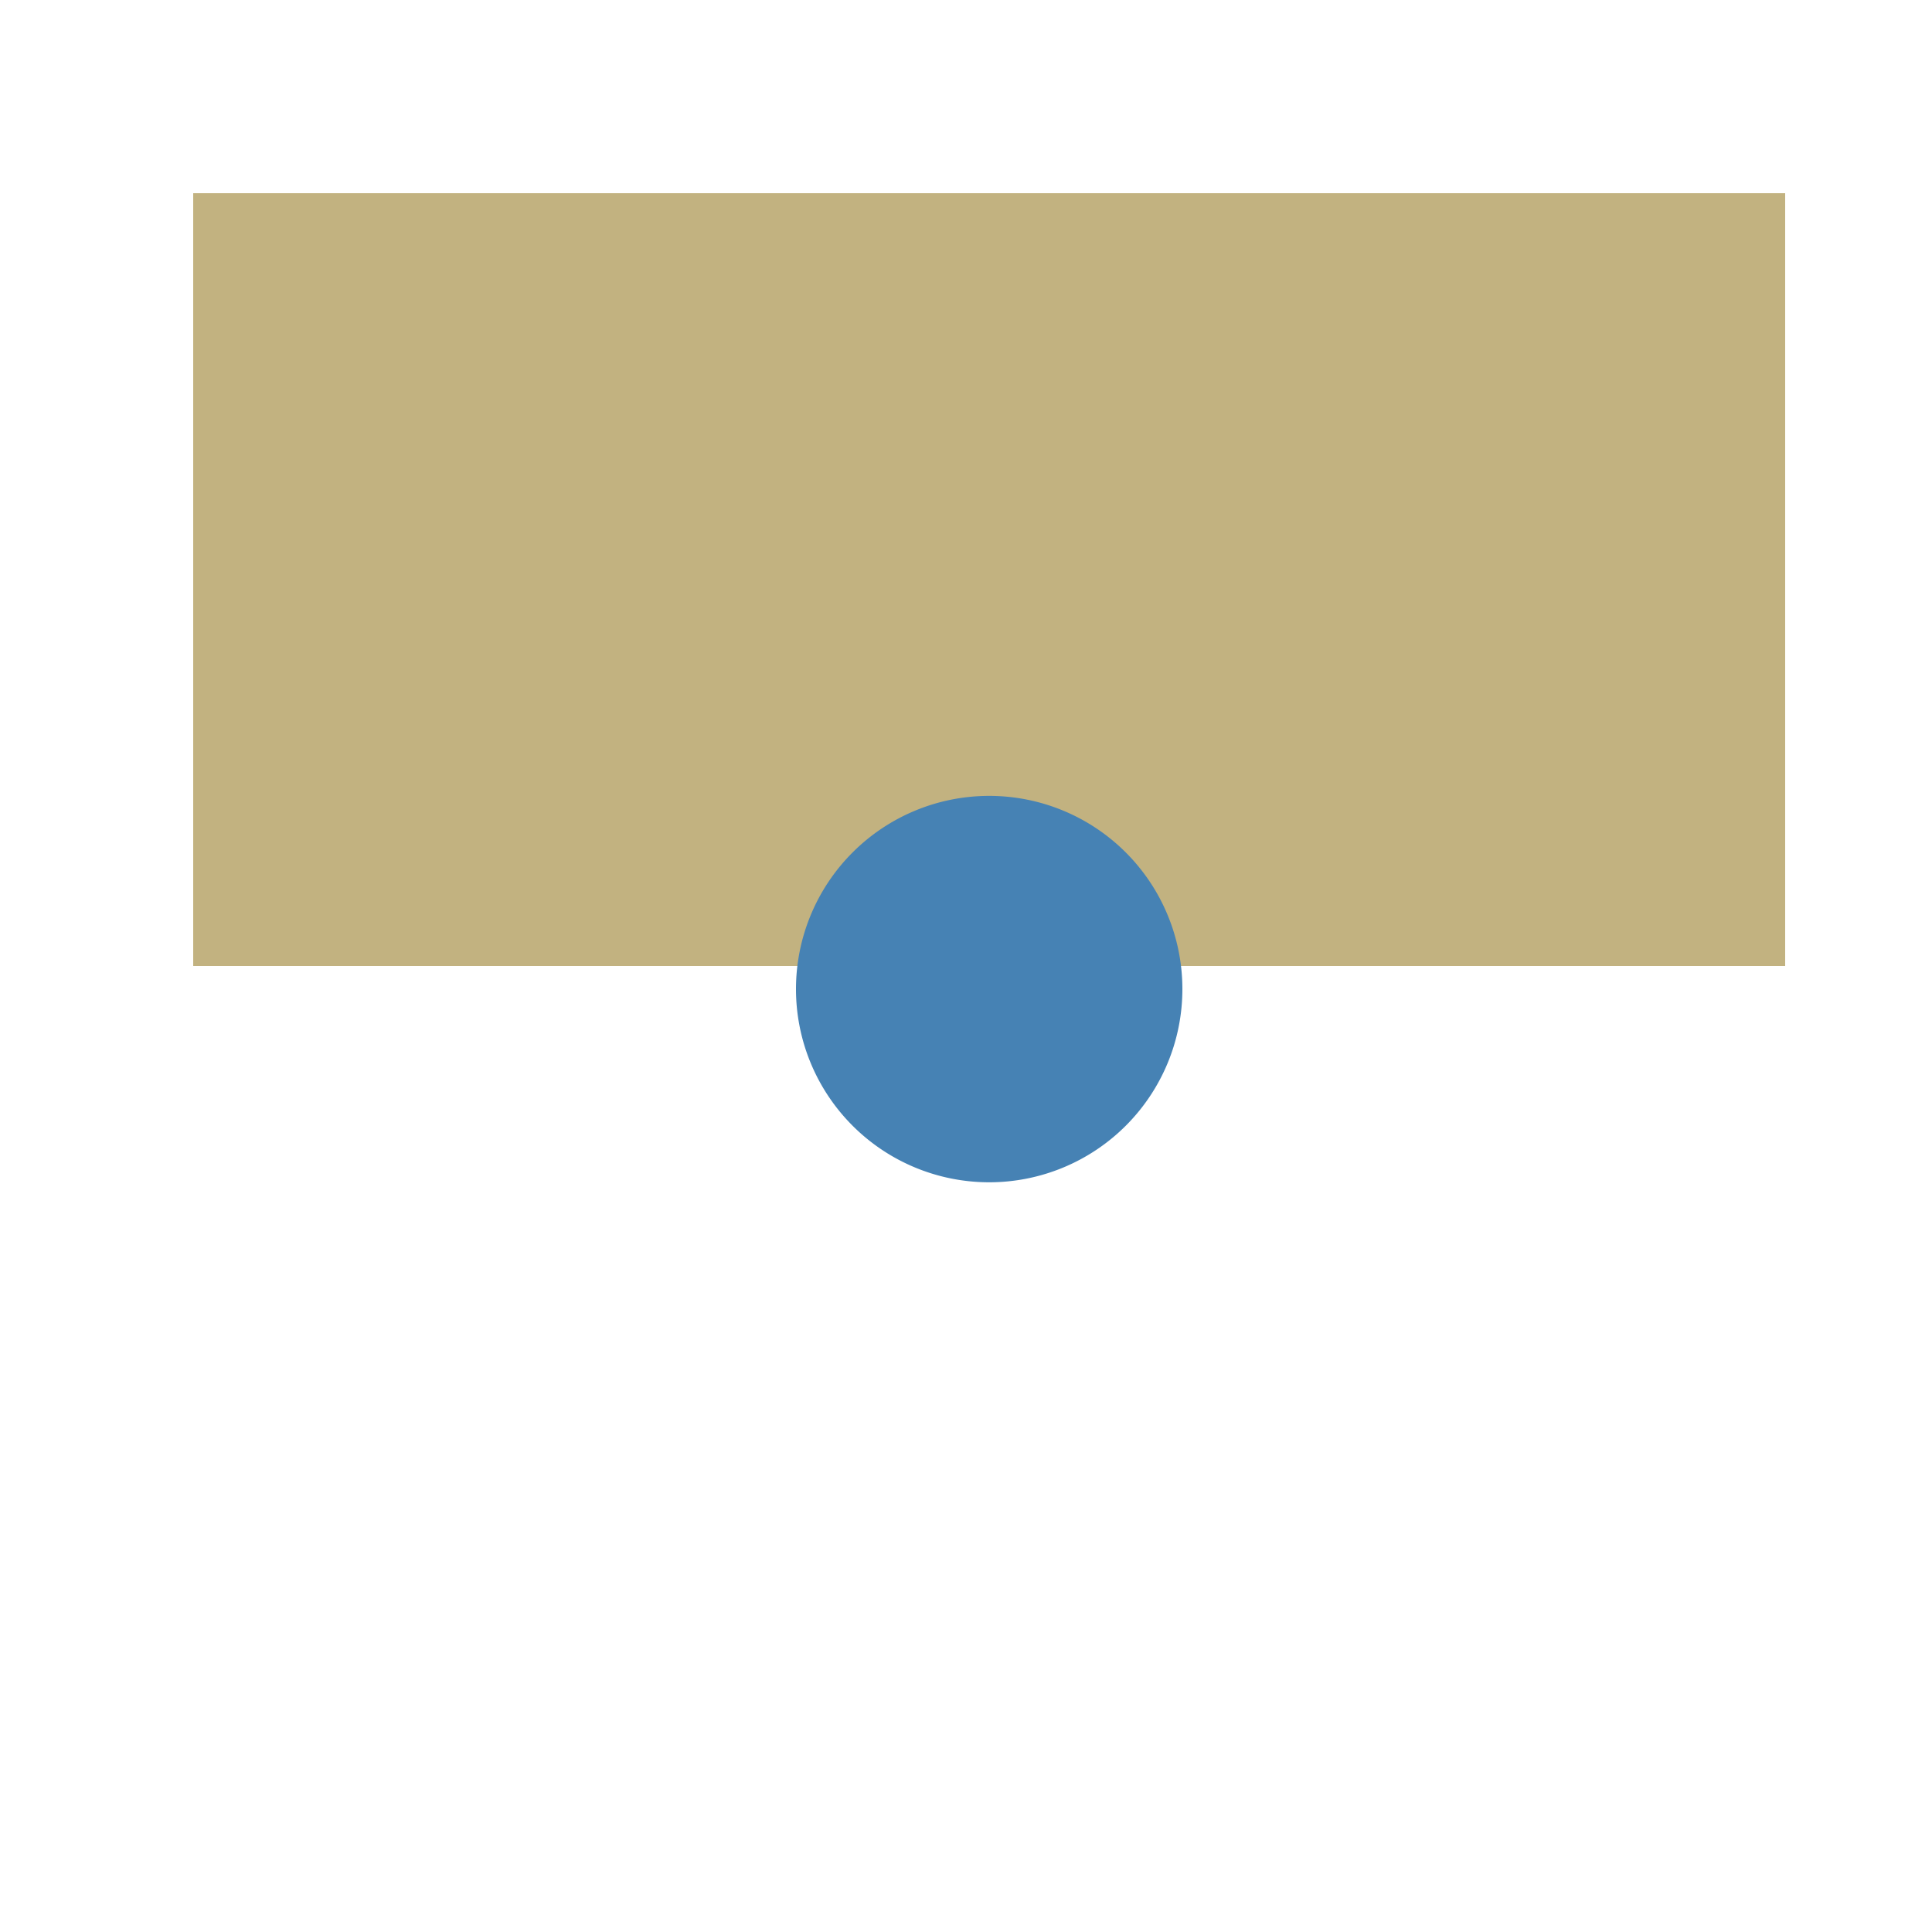
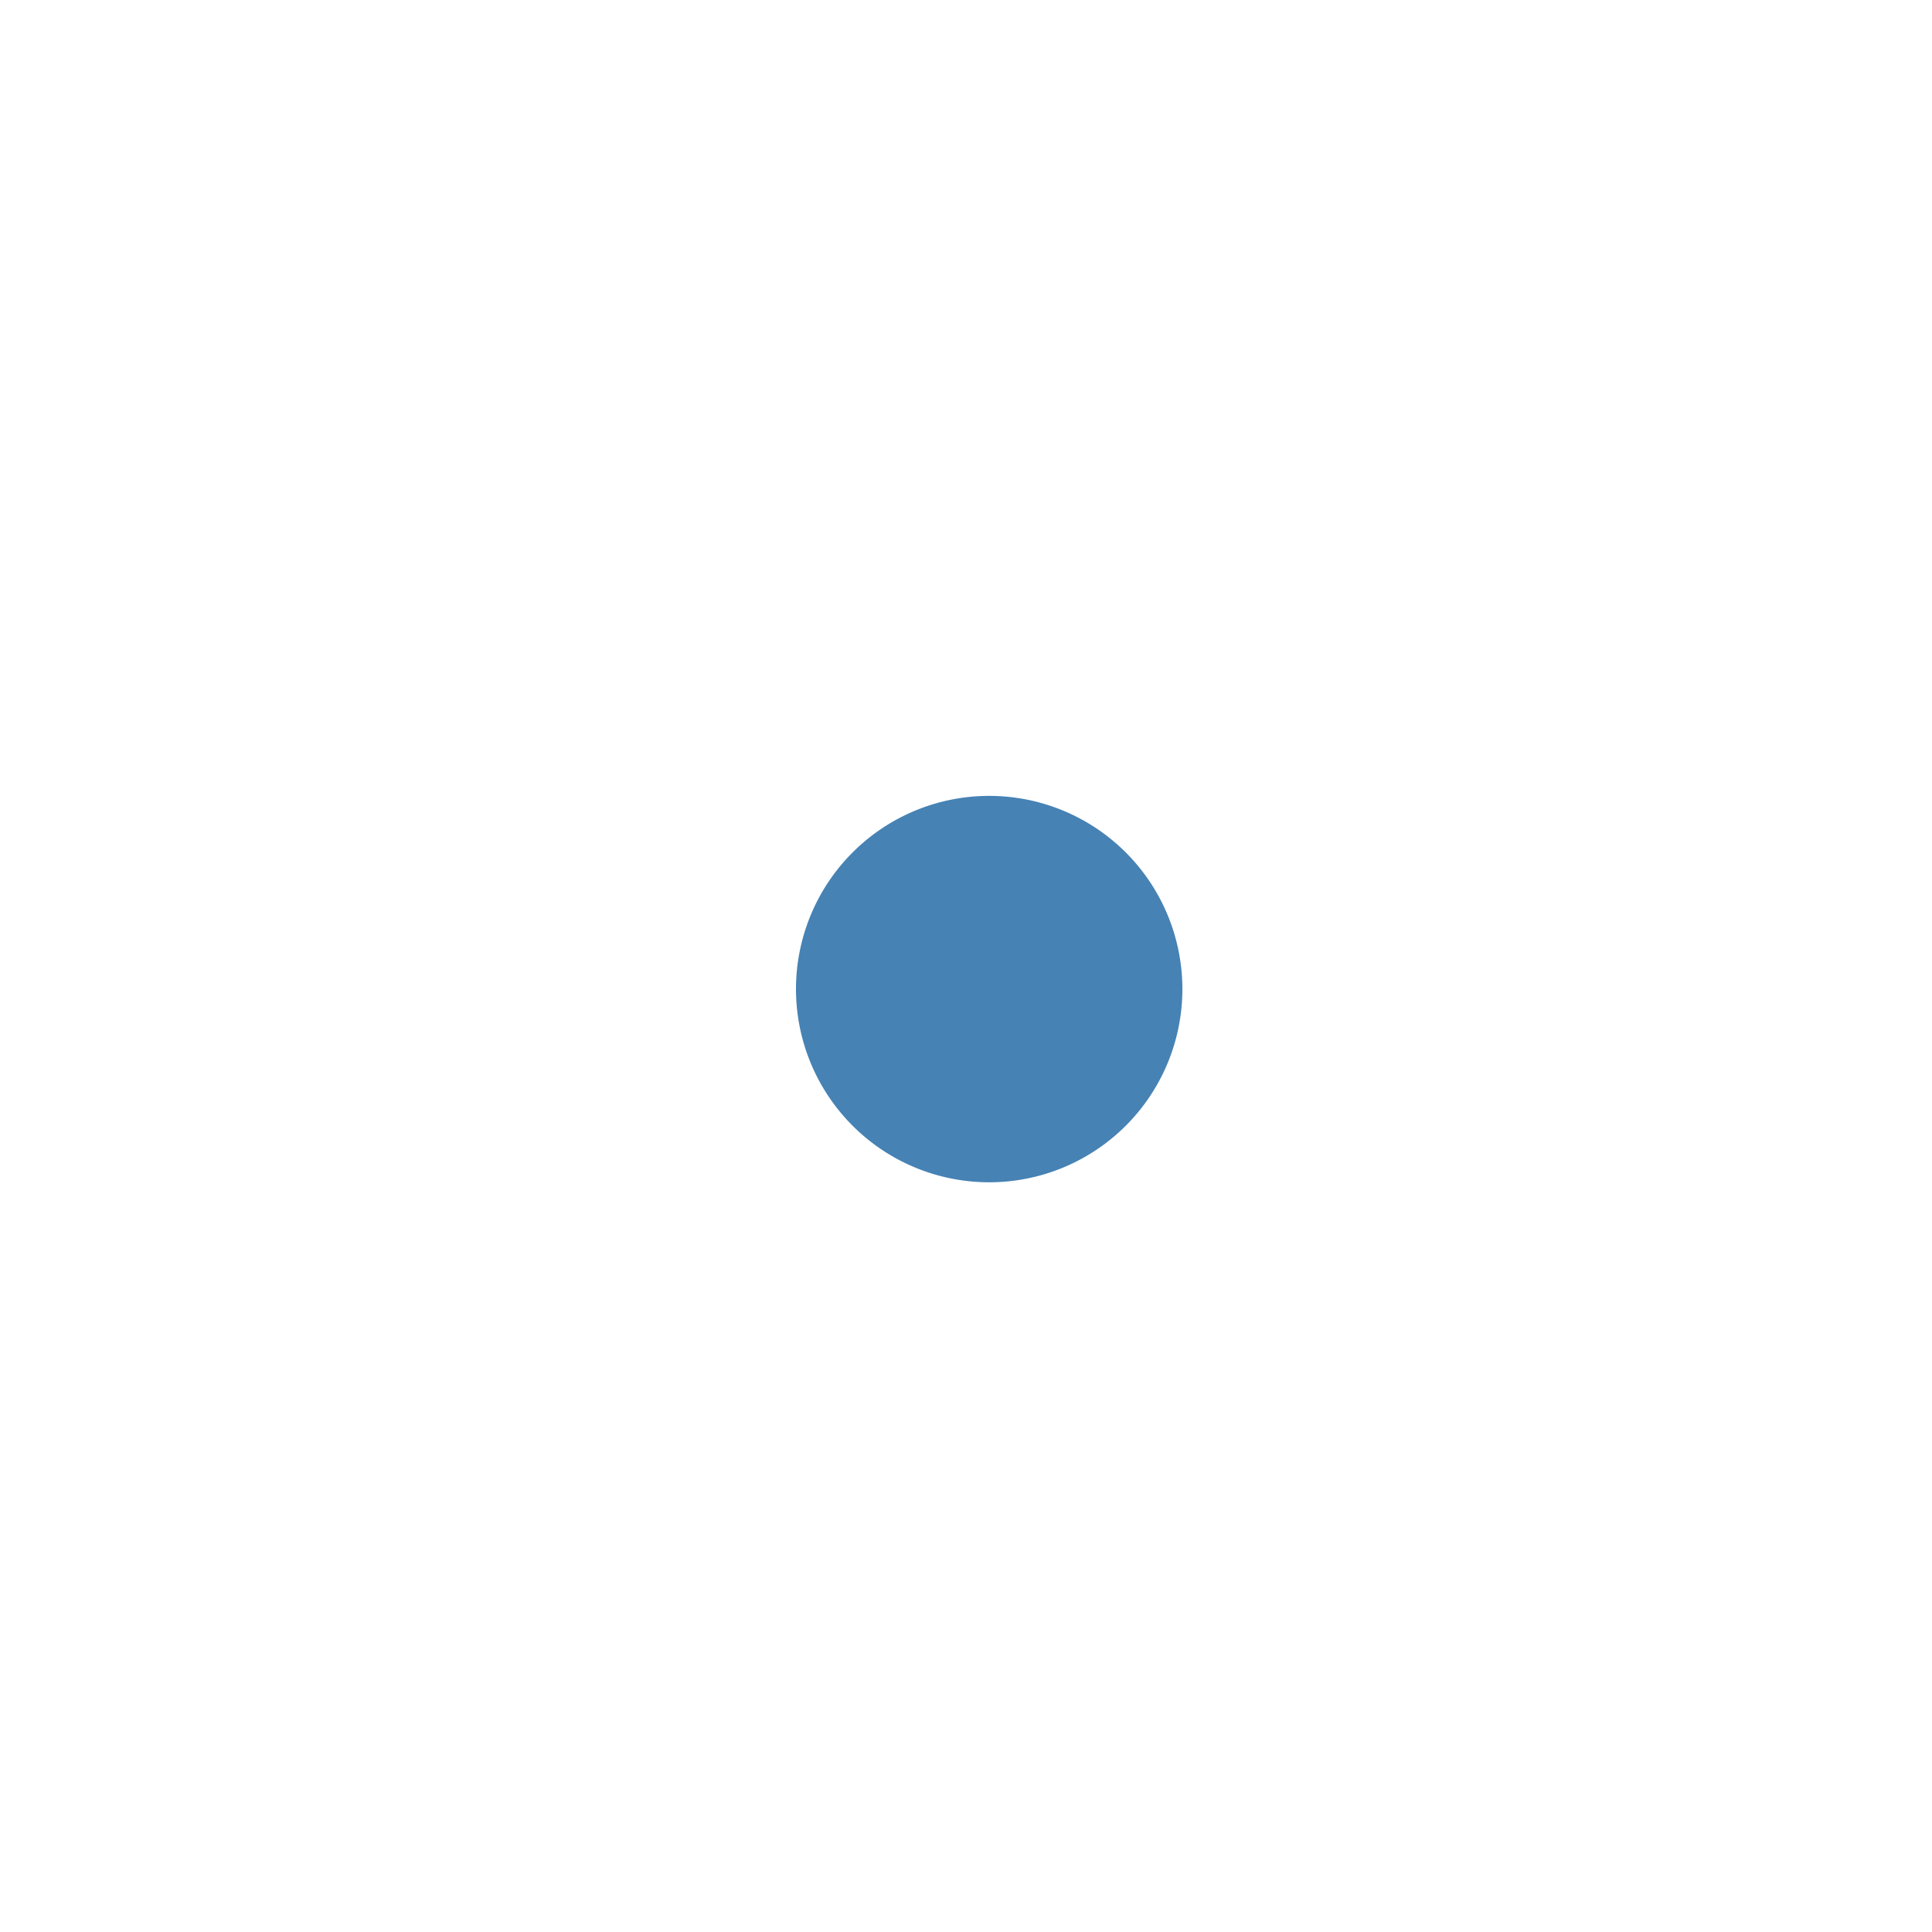
<svg xmlns="http://www.w3.org/2000/svg" width="500" height="500">
  <defs />
  <g>
-     <rect fill="#c2b280" stroke="none" x="50" y="50" width="412" height="200" />
    <path fill="#4682b4" stroke="none" paint-order="stroke fill markers" d=" M 306 256 A 50 50 0 1 1 306 255.95" />
  </g>
</svg>